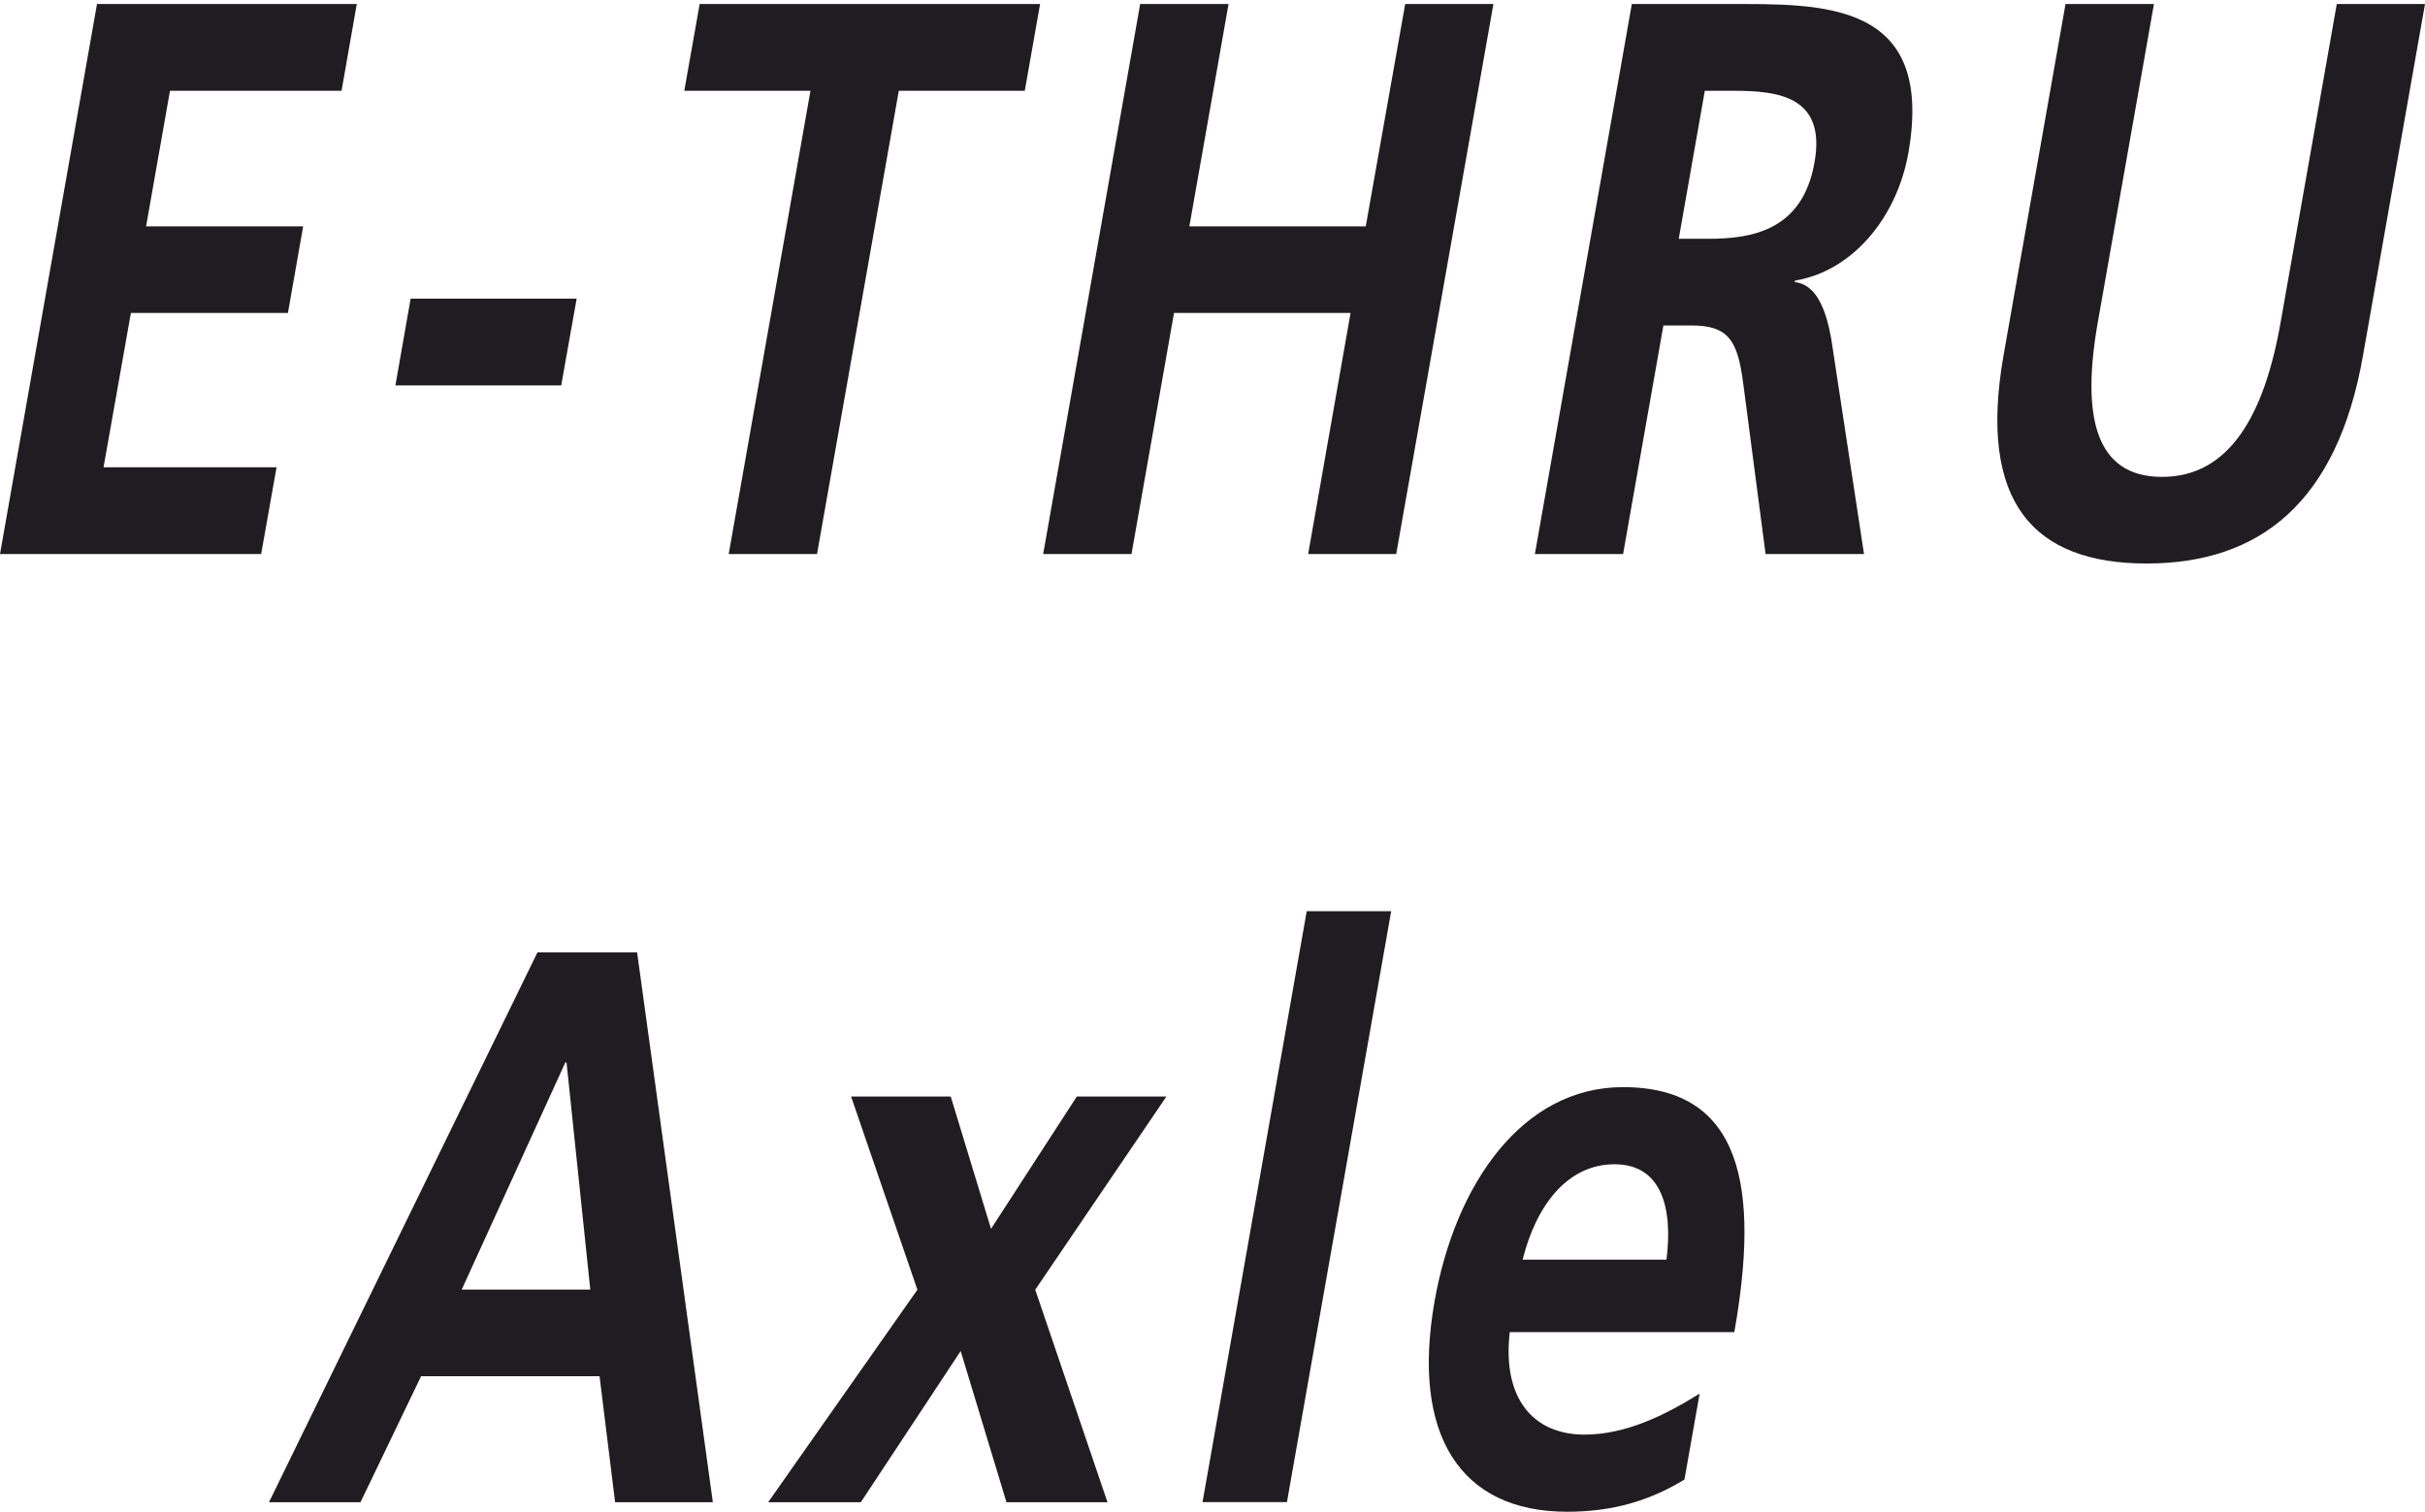
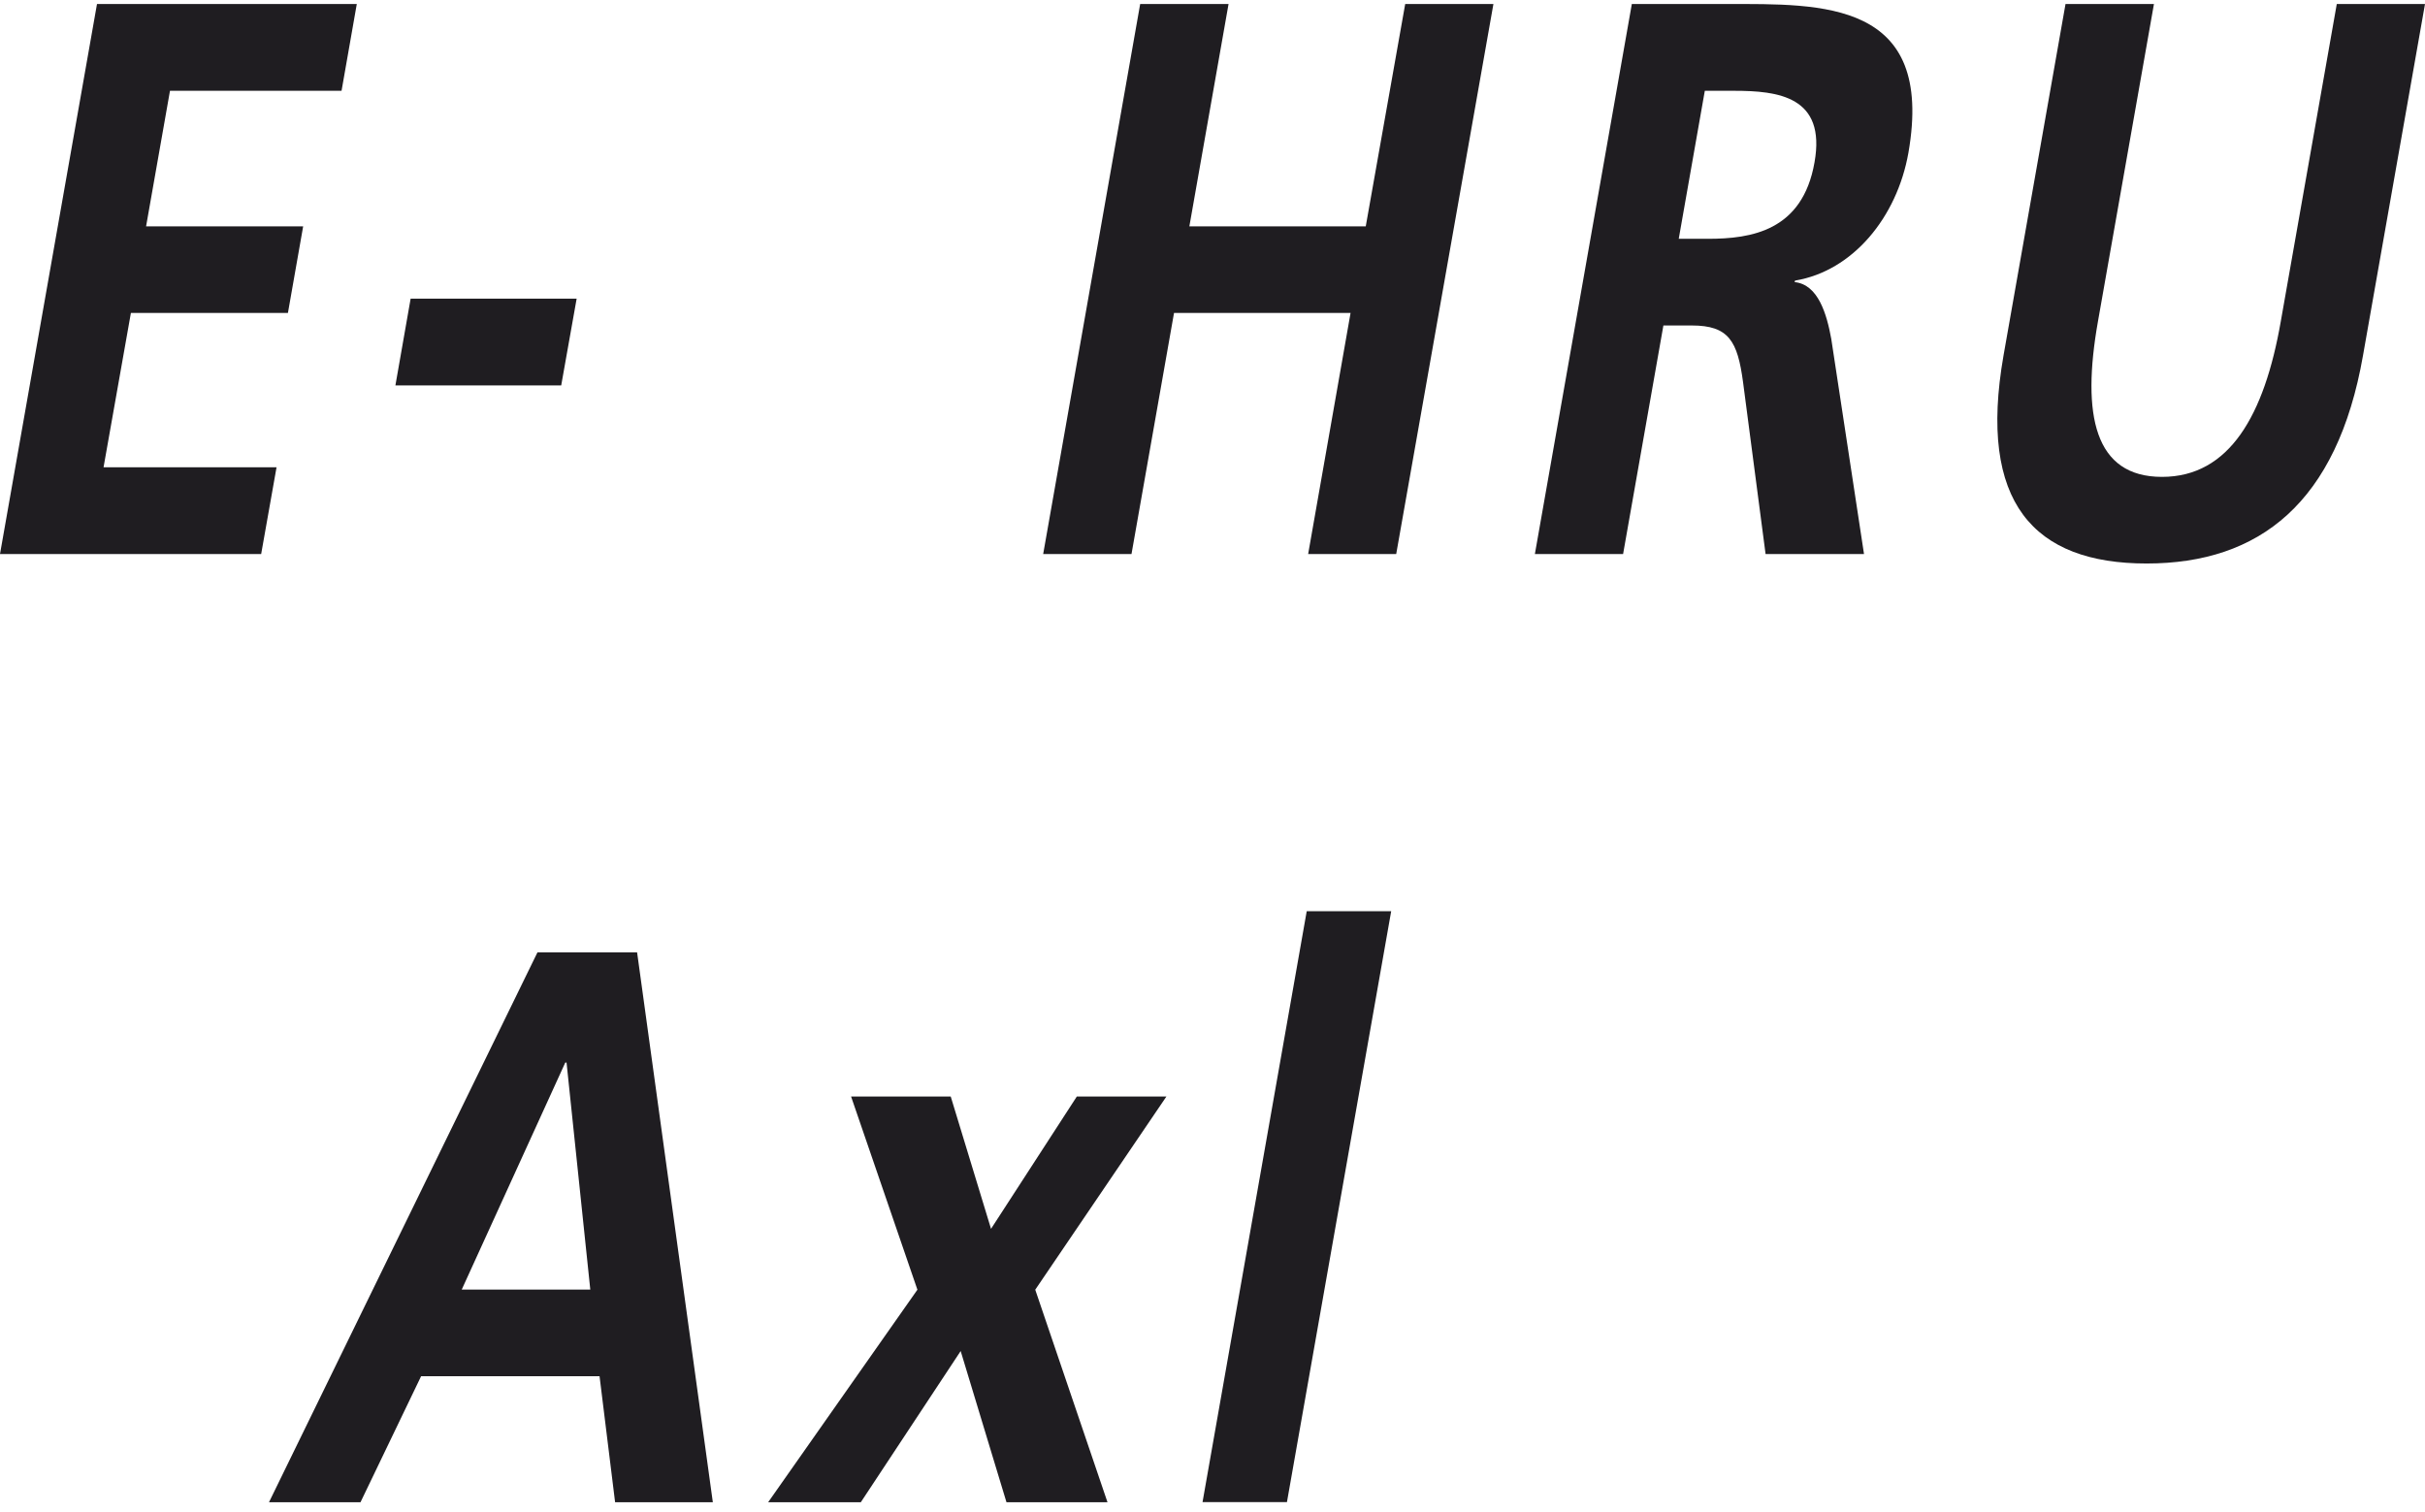
<svg xmlns="http://www.w3.org/2000/svg" xmlns:xlink="http://www.w3.org/1999/xlink" version="1.1" id="Layer_1" width="45.851" height="28.59" viewBox="0 0 45.851 28.59" overflow="visible" enable-background="new 0 0 45.851 28.59" xml:space="preserve">
  <polygon fill="#1F1D21" points="1.834,0.076 0,10.477 4.938,10.477 5.229,8.836 1.958,8.836 2.475,5.918 5.444,5.918 5.732,4.281   2.762,4.281 3.214,1.717 6.458,1.717 6.746,0.076 " />
  <polygon fill="#1F1D21" points="7.764,5.648 7.476,7.289 10.611,7.289 10.903,5.648 " />
-   <polygon fill="#1F1D21" points="13.229,0.076 12.938,1.717 15.324,1.717 13.778,10.477 15.448,10.477 16.994,1.717 19.376,1.717   19.666,0.076 " />
  <polygon fill="#1F1D21" points="26.569,0.076 25.823,4.281 22.488,4.281 23.229,0.076 21.558,0.076 19.724,10.477 21.394,10.477   22.198,5.918 25.536,5.918 24.734,10.477 26.399,10.477 28.237,0.076 " />
  <g>
    <defs>
      <rect id="XMLID_1_" width="45.851" height="28.59" />
    </defs>
    <clipPath id="XMLID_3_">
      <use xlink:href="#XMLID_1_" />
    </clipPath>
    <path clip-path="url(#XMLID_3_)" fill="#1F1D21" d="M30.854,0.076h1.803c1.787,0,3.932-0.076,3.426,2.816   c-0.217,1.221-1.053,2.234-2.143,2.414l-0.008,0.029c0.447,0.043,0.609,0.611,0.693,1.074l0.619,4.068h-1.861l-0.426-3.25   c-0.104-0.775-0.268-1.072-0.969-1.072h-0.537l-0.762,4.322h-1.668L30.854,0.076z M31.741,4.516h0.551   c0.82,0,1.789-0.148,2.016-1.445c0.223-1.25-0.691-1.354-1.523-1.354h-0.551L31.741,4.516z" />
    <path clip-path="url(#XMLID_3_)" fill="#1F1D21" d="M39.054,0.076h1.672L39.667,6.08c-0.313,1.773-0.066,2.938,1.211,2.938   c1.275,0,1.936-1.164,2.246-2.938l1.059-6.004h1.668l-1.172,6.646c-0.488,2.785-1.957,3.934-4.092,3.934   c-2.131,0-3.193-1.148-2.705-3.934L39.054,0.076z" />
    <path clip-path="url(#XMLID_3_)" fill="#1F1D21" d="M10.162,18.01h1.884l1.432,10.398H11.63l-0.294-2.383H7.962l-1.146,2.383H5.086   L10.162,18.01z M10.712,20.094h-0.024l-1.958,4.293h2.431L10.712,20.094z" />
    <polygon clip-path="url(#XMLID_3_)" fill="#1F1D21" points="16.092,20.736 17.976,20.736 18.738,23.238 20.36,20.736    22.054,20.736 19.574,24.389 20.94,28.408 19.03,28.408 18.164,25.549 16.276,28.408 14.524,28.408 17.346,24.389  " />
    <polygon clip-path="url(#XMLID_3_)" fill="#1F1D21" points="24.707,17.232 26.304,17.232 24.333,28.406 22.737,28.406  " />
-     <path clip-path="url(#XMLID_3_)" fill="#1F1D21" d="M31.849,27.979c-0.654,0.4-1.359,0.609-2.217,0.609   c-2.027,0-2.951-1.459-2.508-3.979c0.391-2.219,1.66-4.051,3.564-4.051c2.279,0,2.578,1.949,2.104,4.633h-4.246   c-0.143,1.234,0.426,1.938,1.414,1.938c0.775,0,1.508-0.359,2.176-0.775L31.849,27.979z M31.509,23.82   c0.123-0.969-0.088-1.803-0.982-1.803c-0.891,0-1.48,0.775-1.738,1.803H31.509z" />
  </g>
</svg>